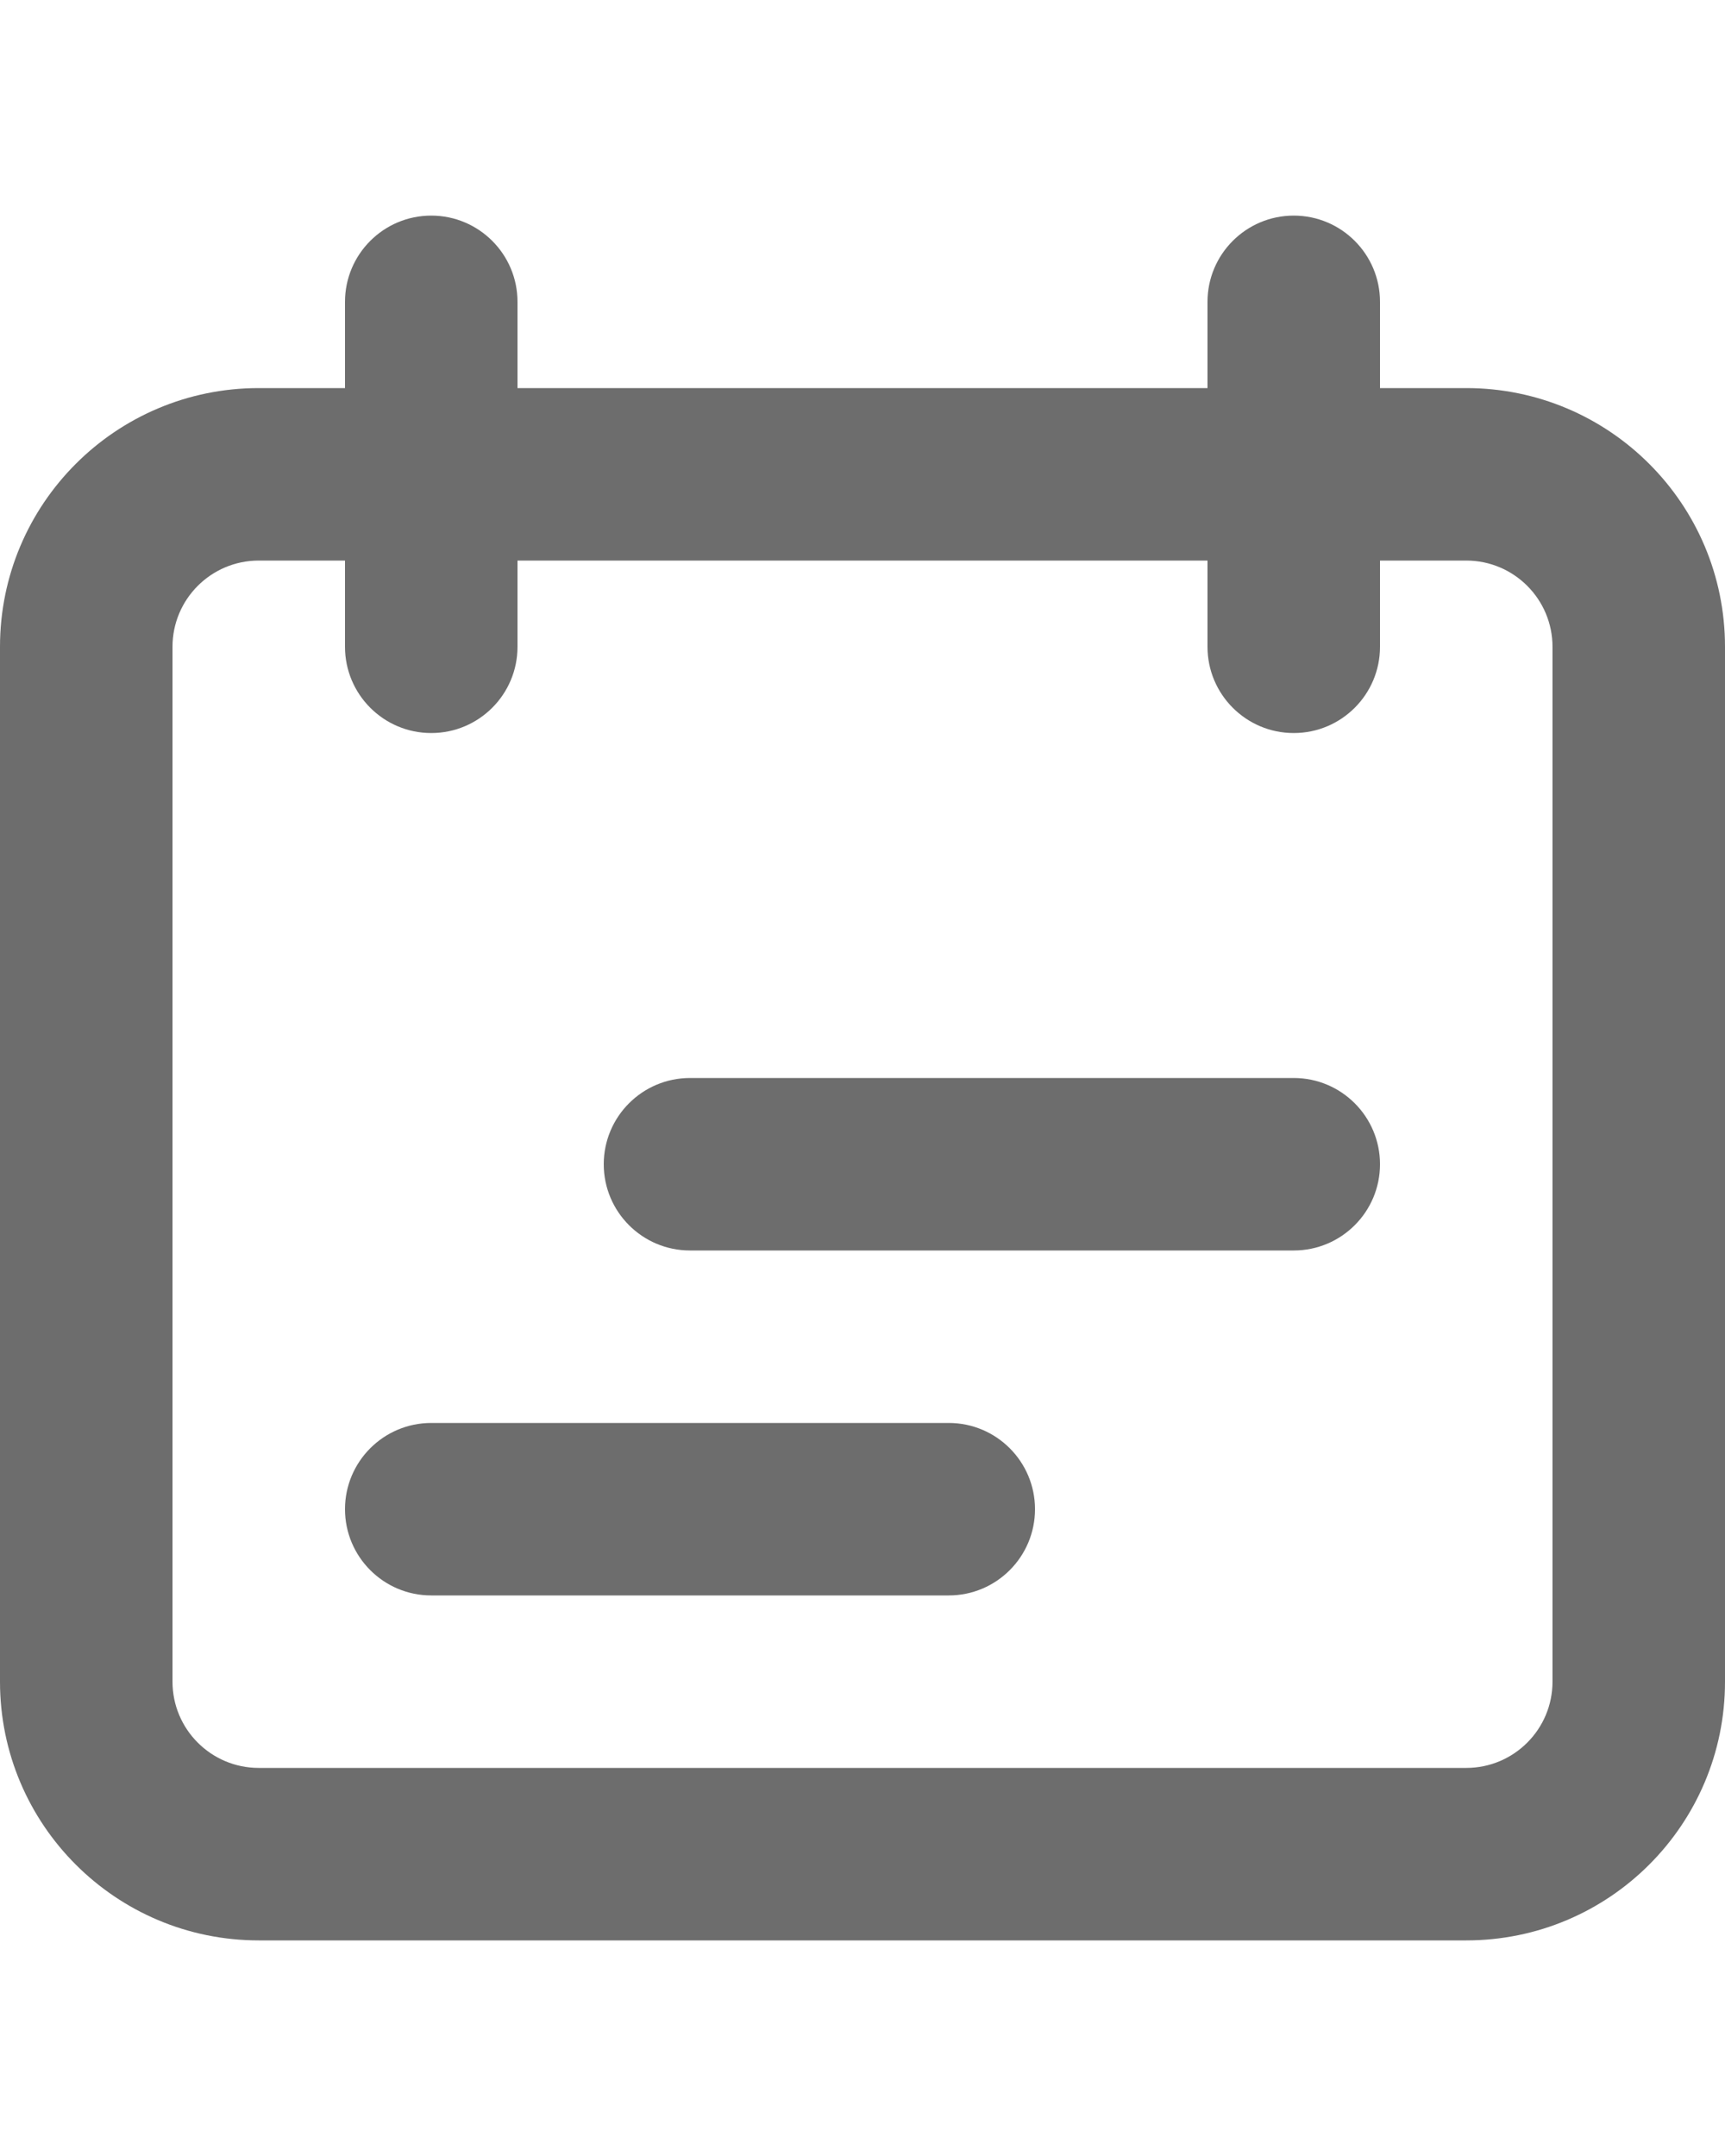
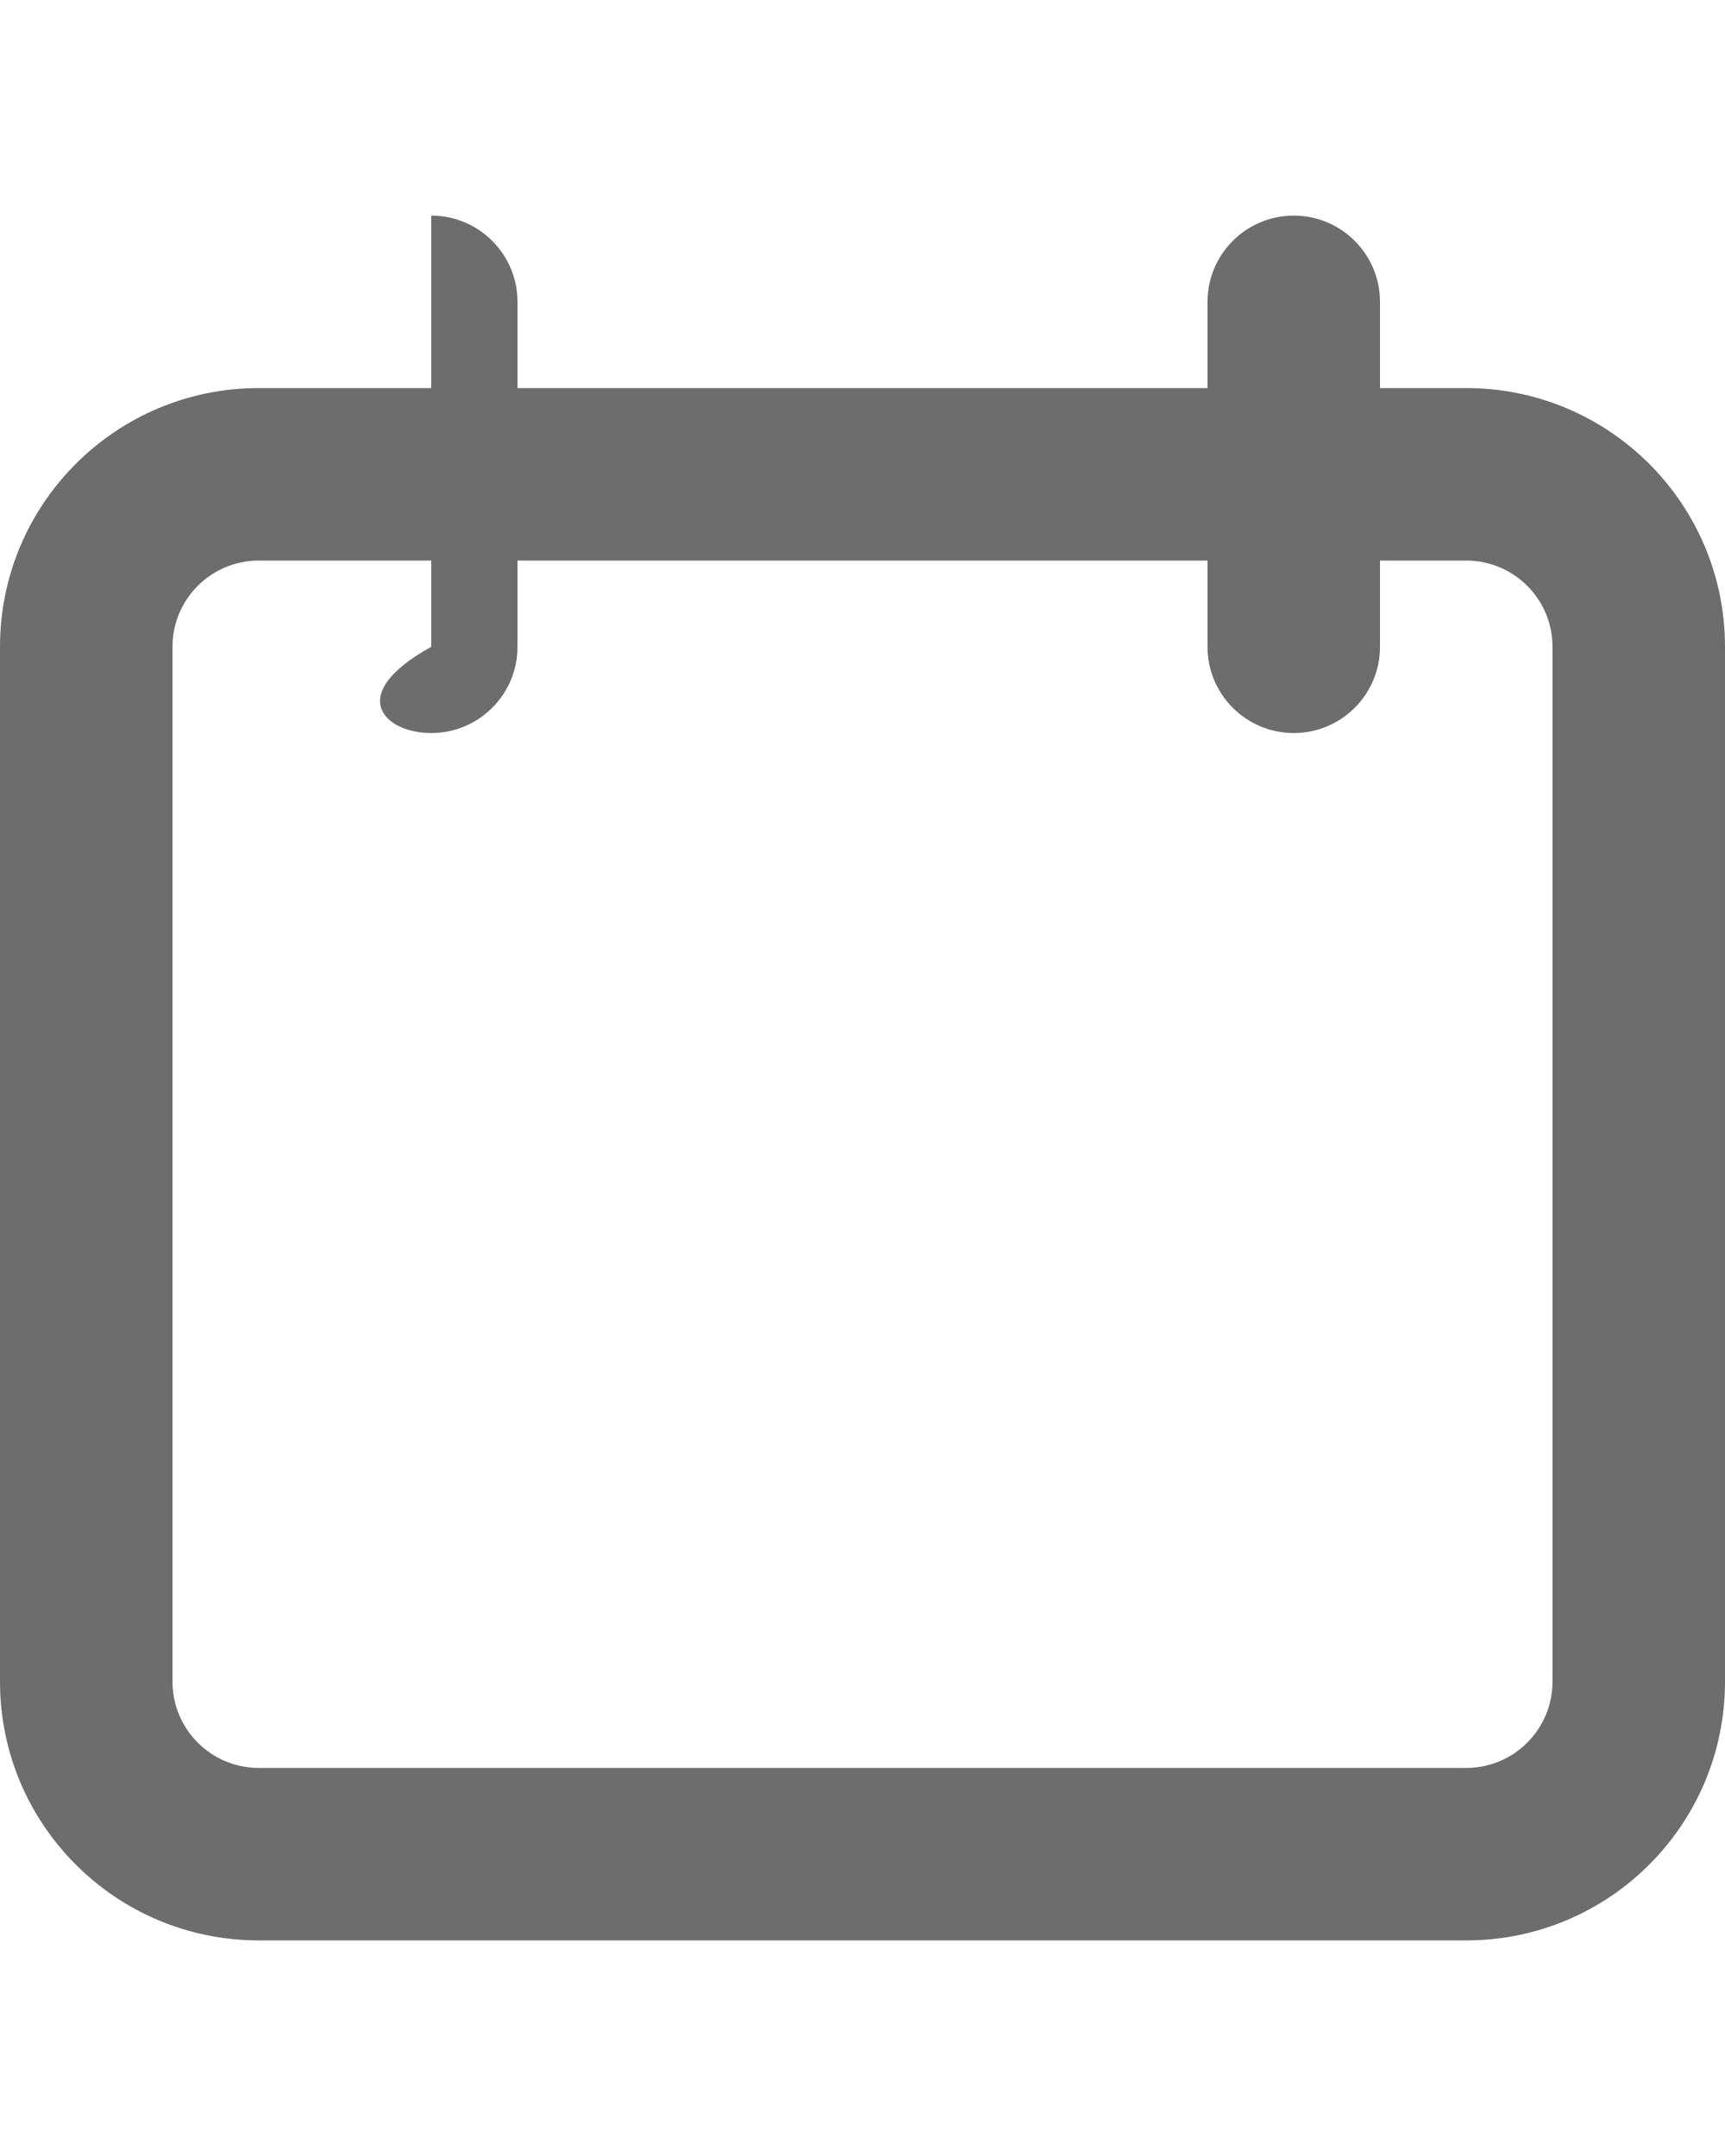
<svg xmlns="http://www.w3.org/2000/svg" width="20" height="25" viewBox="0 0 20 25" fill="none">
  <path fill-rule="evenodd" clip-rule="evenodd" d="M17 6.5H3C2.448 6.5 2 6.948 2 7.5V19.5C2 20.052 2.448 20.5 3 20.5H17C17.552 20.5 18 20.052 18 19.5V7.5C18 6.948 17.552 6.5 17 6.5ZM3 4.5C1.343 4.5 0 5.843 0 7.5V19.5C0 21.157 1.343 22.5 3 22.5H17C18.657 22.5 20 21.157 20 19.5V7.5C20 5.843 18.657 4.5 17 4.5H3Z" fill="#6D6D6D" />
-   <path fill-rule="evenodd" clip-rule="evenodd" d="M8 12.5C7.448 12.5 7 12.948 7 13.5C7 14.052 7.448 14.5 8 14.5H15C15.552 14.5 16 14.052 16 13.5C16 12.948 15.552 12.5 15 12.5H8ZM5 16.5C4.448 16.5 4 16.948 4 17.5C4 18.052 4.448 18.5 5 18.5H11C11.552 18.5 12 18.052 12 17.5C12 16.948 11.552 16.5 11 16.5H5Z" fill="#6D6D6D" />
-   <path fill-rule="evenodd" clip-rule="evenodd" d="M5 2.5C4.448 2.5 4 2.948 4 3.5V7.5C4 8.052 4.448 8.5 5 8.5C5.552 8.5 6 8.052 6 7.5V3.5C6 2.948 5.552 2.5 5 2.5ZM15 2.5C14.448 2.5 14 2.948 14 3.5V7.5C14 8.052 14.448 8.5 15 8.5C15.552 8.5 16 8.052 16 7.5V3.5C16 2.948 15.552 2.5 15 2.5Z" fill="#6D6D6D" />
+   <path fill-rule="evenodd" clip-rule="evenodd" d="M5 2.5V7.5C4 8.052 4.448 8.5 5 8.5C5.552 8.5 6 8.052 6 7.5V3.5C6 2.948 5.552 2.5 5 2.5ZM15 2.5C14.448 2.5 14 2.948 14 3.5V7.5C14 8.052 14.448 8.5 15 8.5C15.552 8.5 16 8.052 16 7.5V3.5C16 2.948 15.552 2.5 15 2.5Z" fill="#6D6D6D" />
</svg>